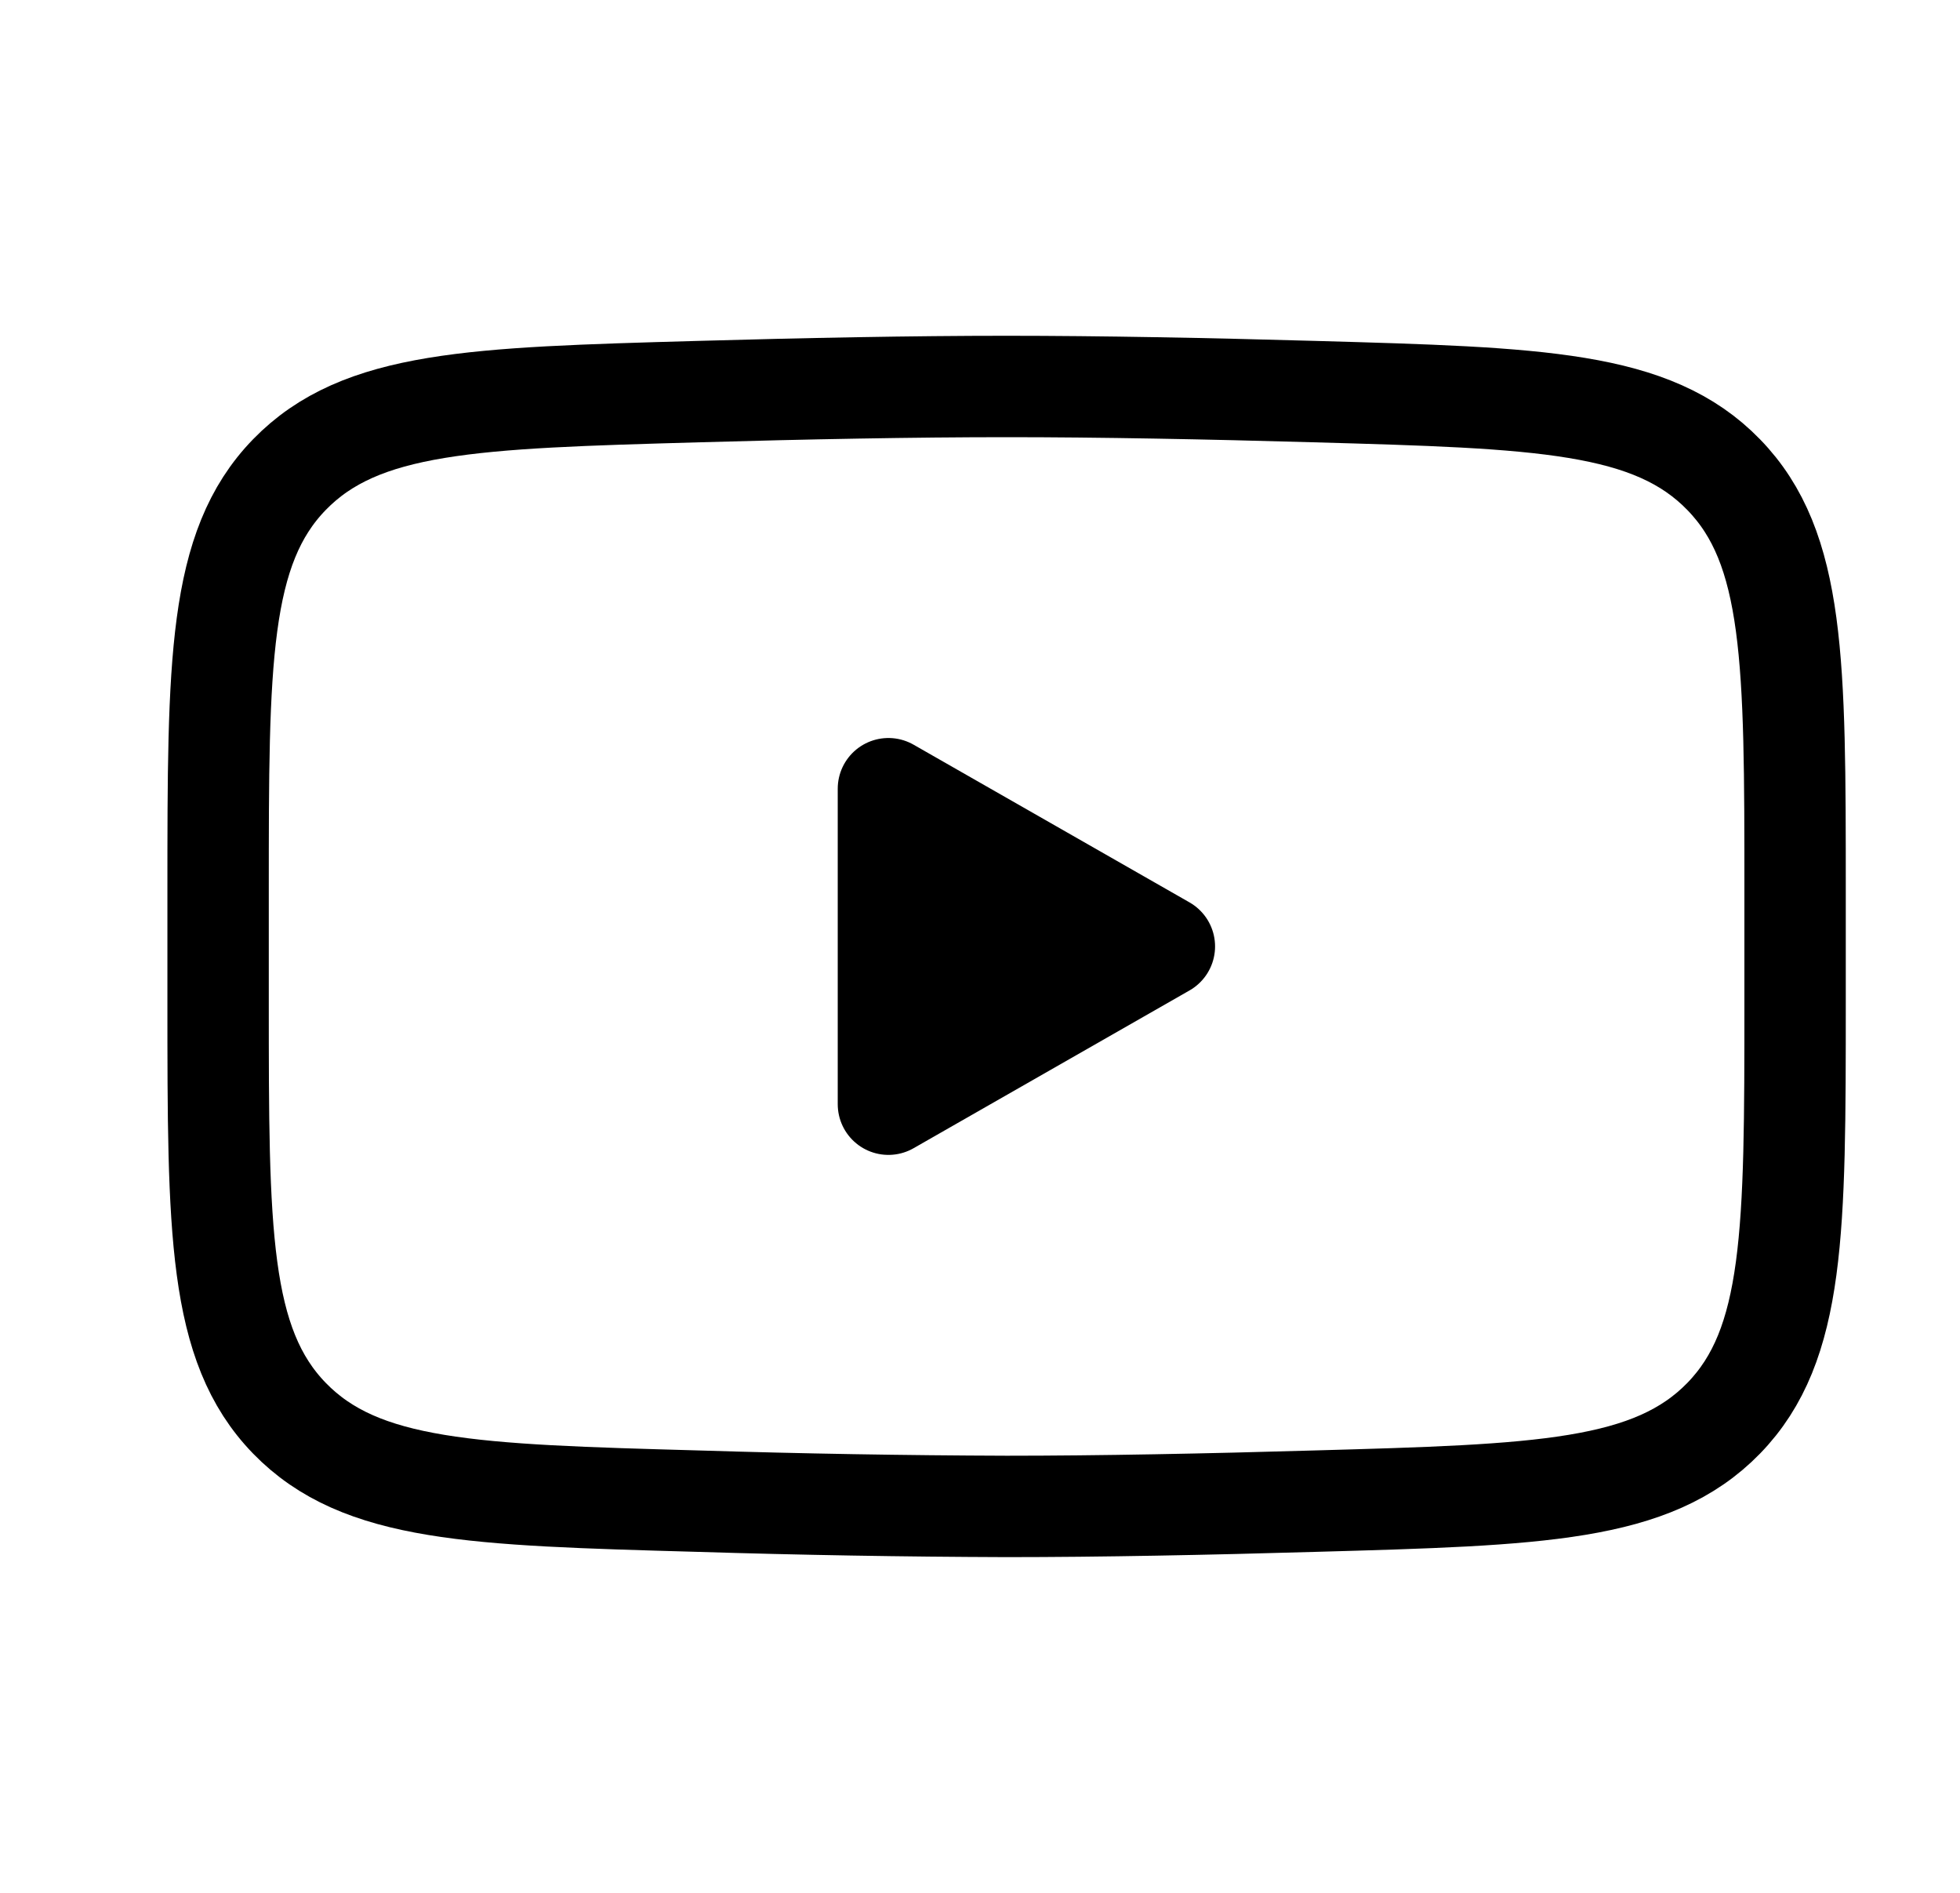
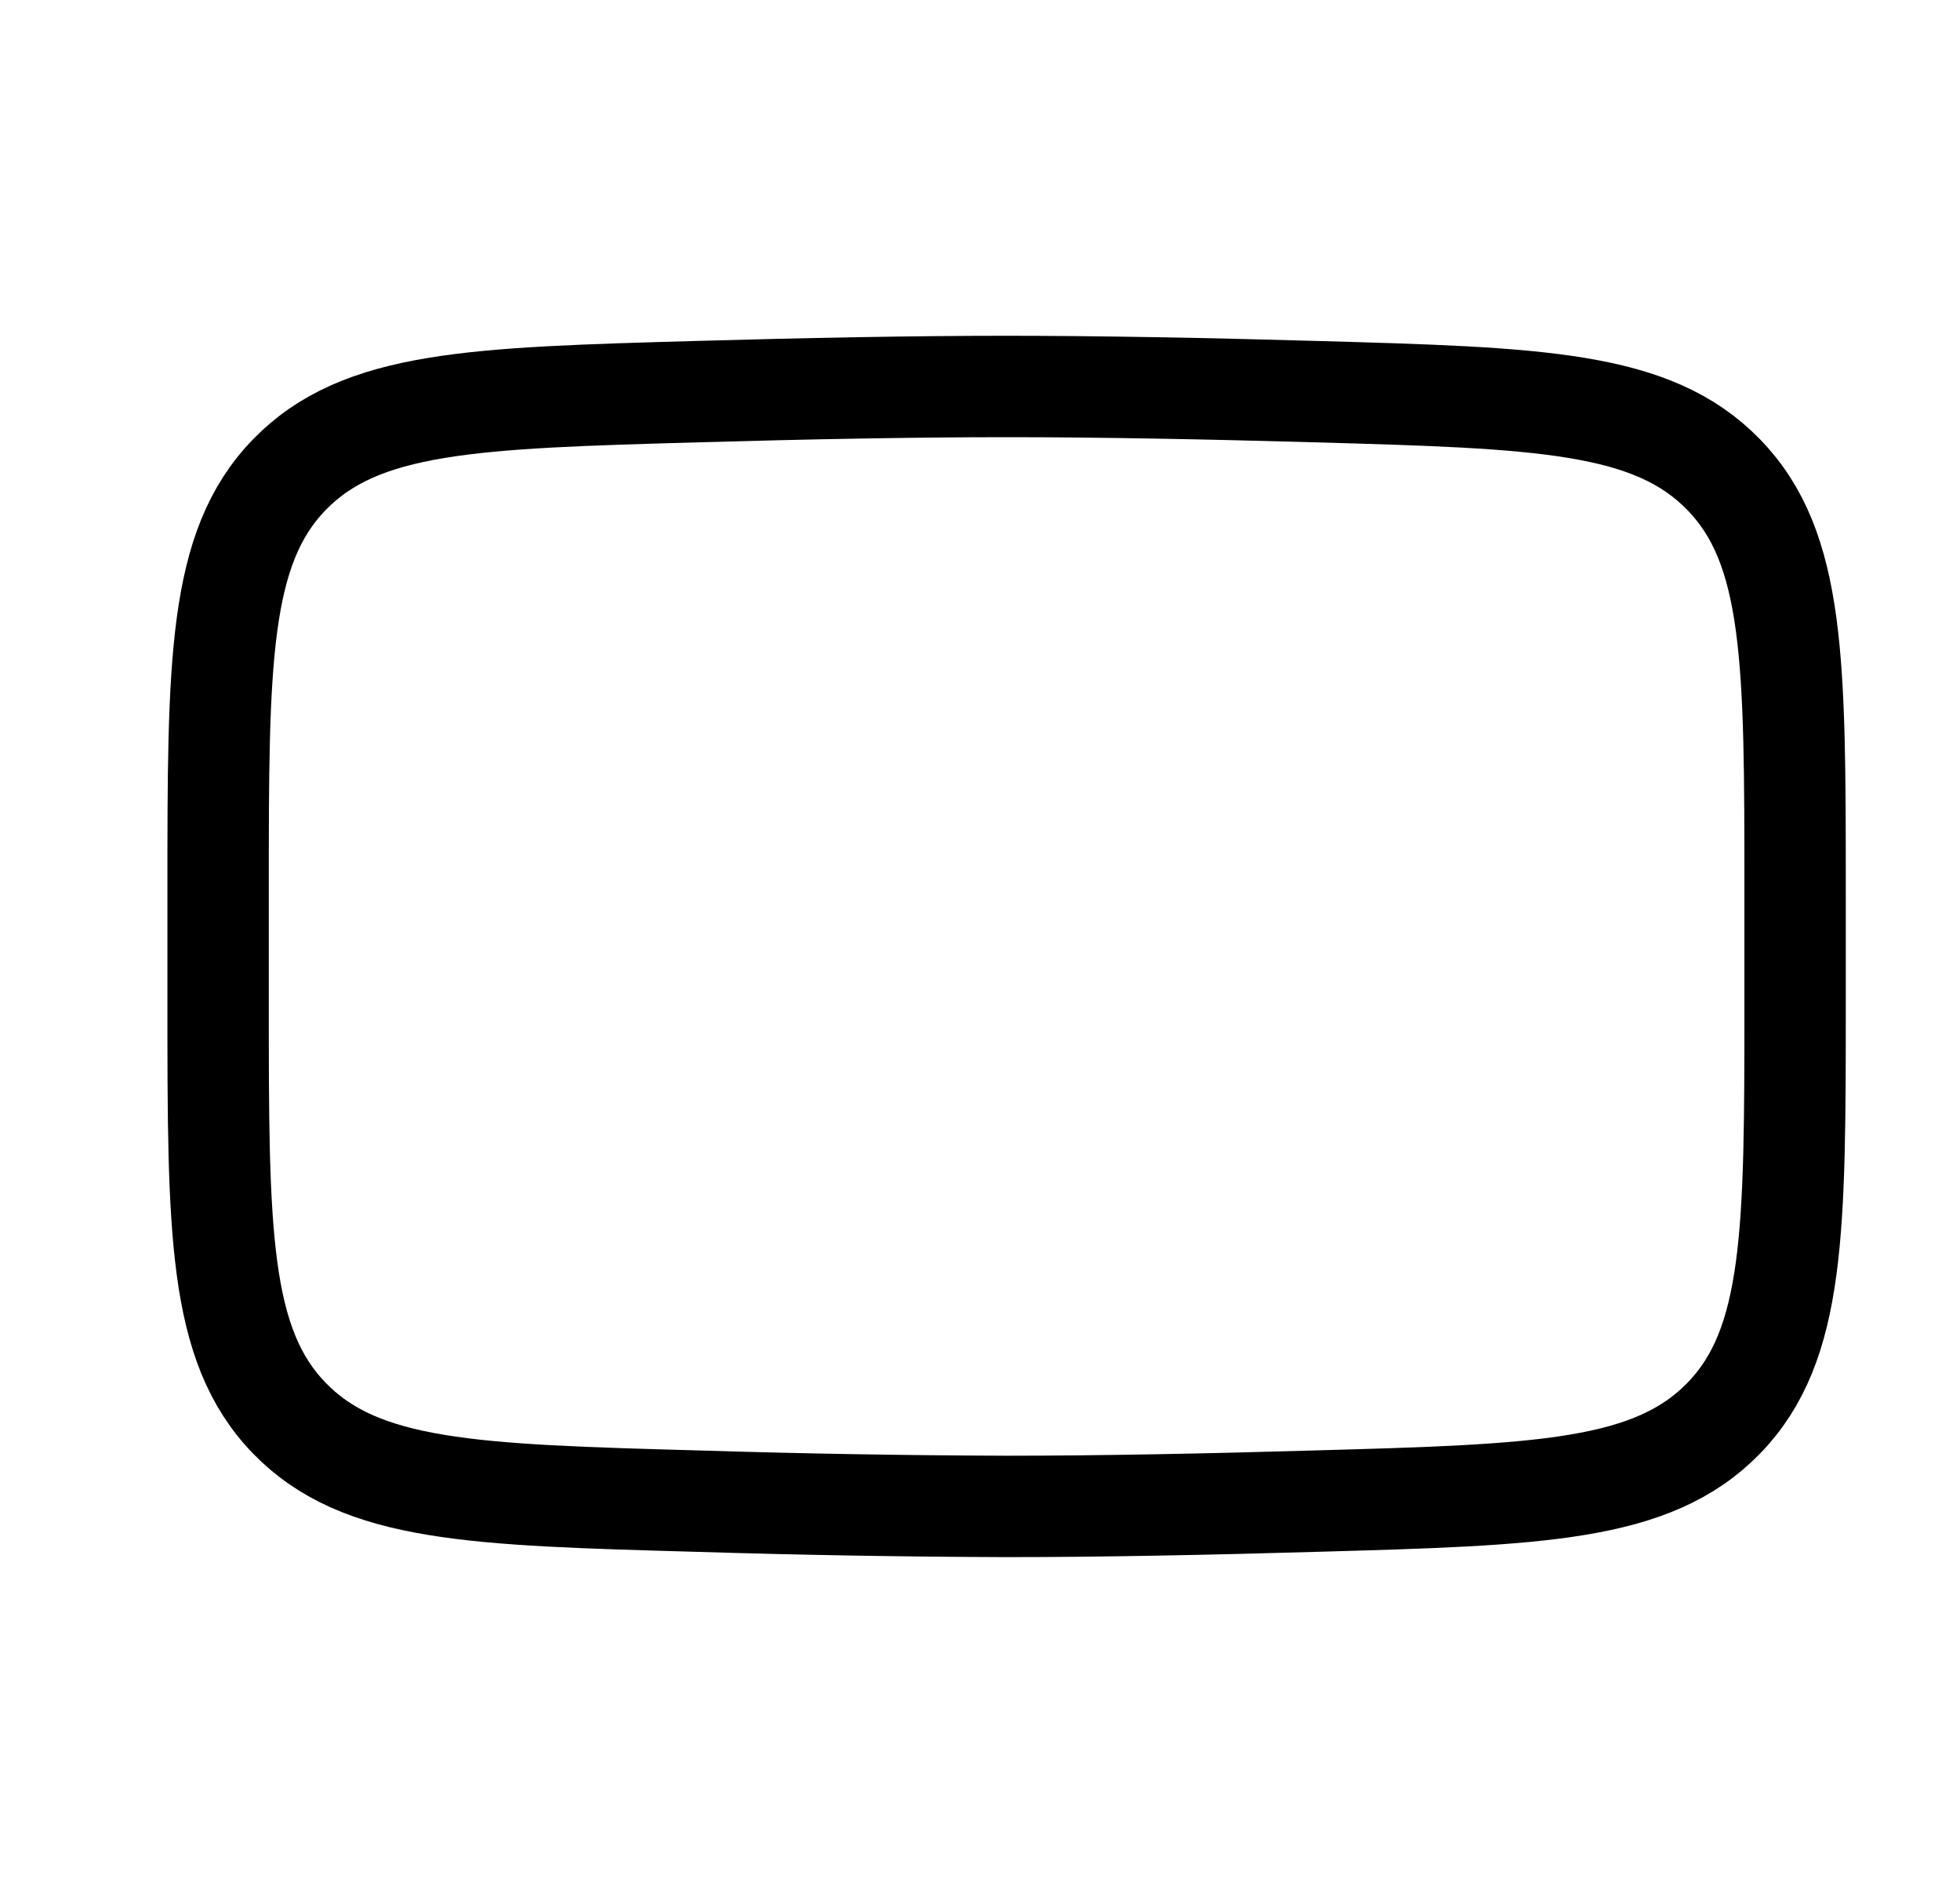
<svg xmlns="http://www.w3.org/2000/svg" width="29" height="28" viewBox="0 0 29 28" fill="none">
  <g id="iconoir:youtube">
    <g id="Group">
-       <path id="Vector" d="M17.228 14L13.145 16.334V11.667L17.228 14Z" fill="black" stroke="black" stroke-width="1.5" stroke-linecap="round" stroke-linejoin="round" />
      <path id="Vector_2" d="M3.227 14.826V13.174C3.227 9.797 3.227 8.107 4.282 7.021C5.339 5.934 7.003 5.887 10.329 5.793C11.904 5.748 13.514 5.717 14.893 5.717C16.271 5.717 17.881 5.748 19.457 5.793C22.783 5.887 24.447 5.934 25.503 7.021C26.56 8.107 26.56 9.798 26.56 13.174V14.825C26.56 18.204 26.56 19.892 25.504 20.979C24.447 22.065 22.785 22.113 19.457 22.206C17.882 22.252 16.272 22.284 14.893 22.284C13.372 22.279 11.85 22.253 10.329 22.206C7.003 22.113 5.339 22.067 4.282 20.979C3.227 19.892 3.227 18.203 3.227 14.826Z" stroke="black" stroke-width="1.5" />
    </g>
  </g>
</svg>